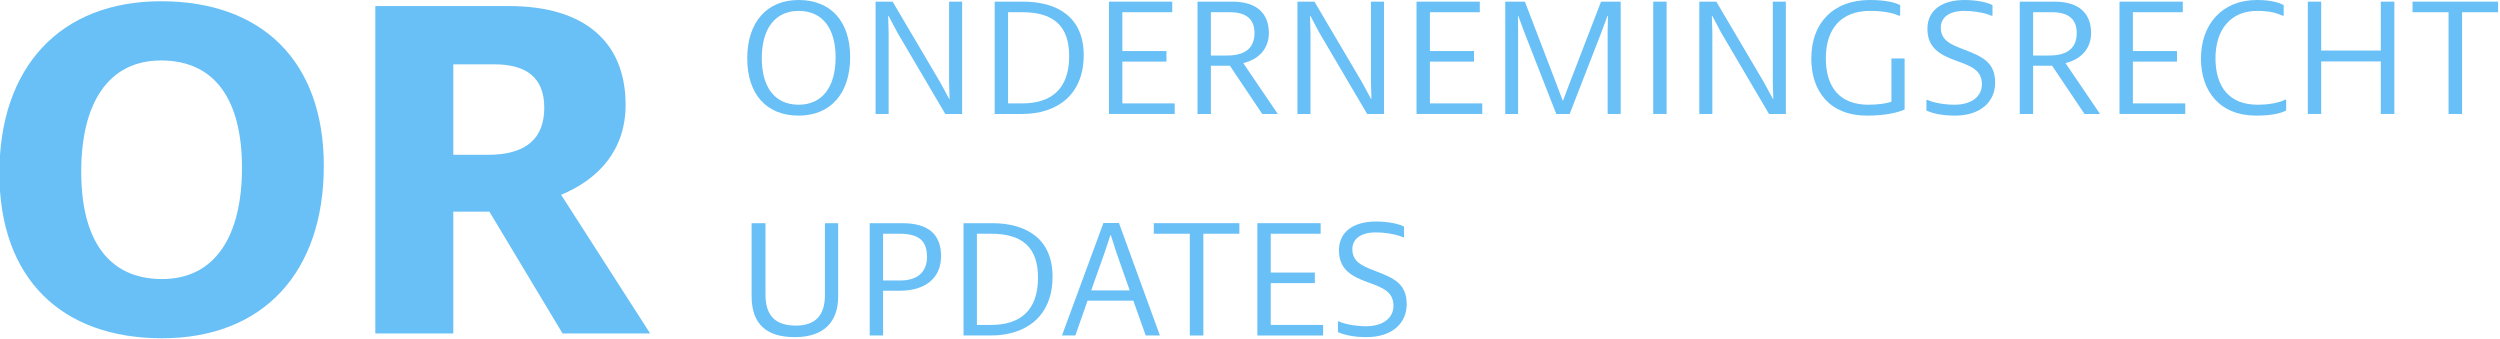
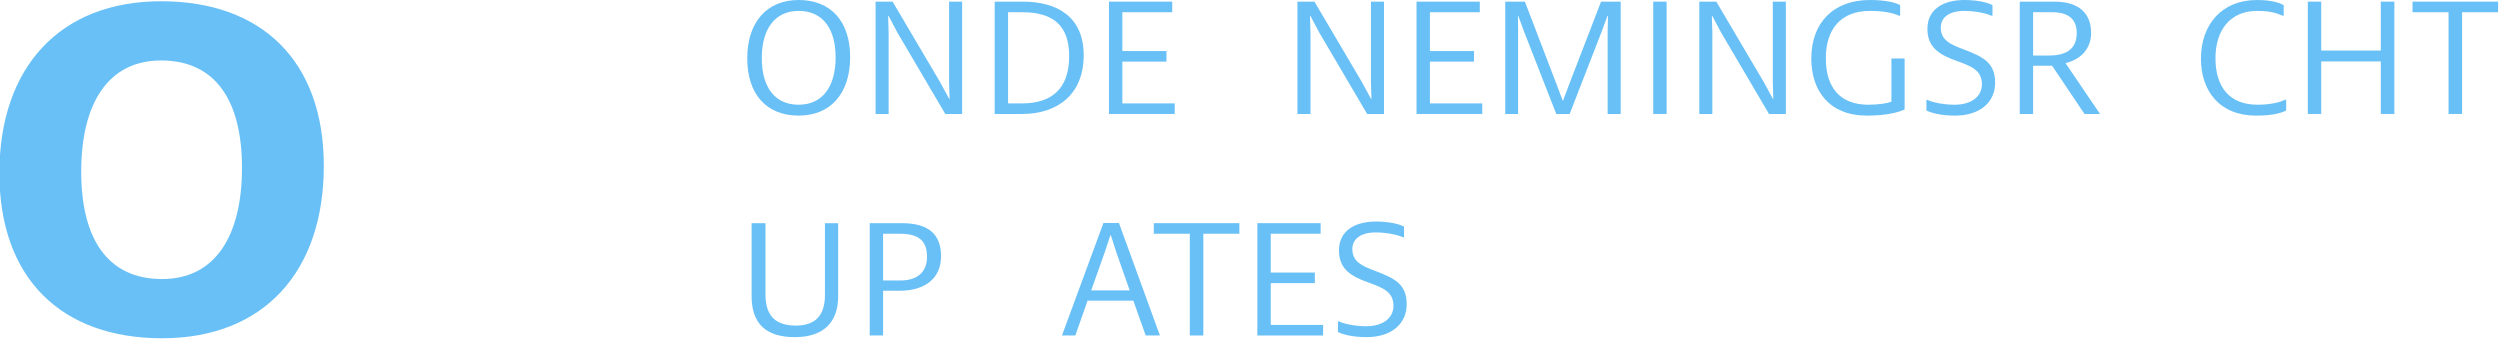
<svg xmlns="http://www.w3.org/2000/svg" width="100%" height="100%" viewBox="0 0 893 121" version="1.1" xml:space="preserve" style="fill-rule:evenodd;clip-rule:evenodd;stroke-linejoin:round;stroke-miterlimit:2;">
  <g transform="matrix(1,0,0,1,-138.227,-1.672)">
    <g transform="matrix(1,0,0,1,-444.137,-677.836)">
      <g transform="matrix(1,0,0,1,288.131,695.465)">
        <g transform="matrix(59,0,0,59,557.16,103.88)">
          <path d="M0.356,0.01C0.533,0.01 0.618,-0.084 0.618,-0.236L0.618,-0.68L0.538,-0.68L0.538,-0.246C0.538,-0.12 0.479,-0.06 0.362,-0.06C0.244,-0.06 0.178,-0.114 0.178,-0.248L0.178,-0.68L0.094,-0.68L0.094,-0.238C0.094,-0.07 0.183,0.01 0.356,0.01Z" style="fill:rgb(105,192,246);fill-rule:nonzero;" />
        </g>
        <g transform="matrix(59,0,0,59,599.109,103.88)">
          <path d="M0.098,0L0.179,0L0.179,-0.271L0.281,-0.271C0.43,-0.271 0.53,-0.344 0.53,-0.48C0.53,-0.608 0.459,-0.68 0.294,-0.68L0.098,-0.68L0.098,0ZM0.179,-0.333L0.179,-0.616L0.279,-0.616C0.398,-0.616 0.445,-0.571 0.445,-0.476C0.445,-0.385 0.387,-0.333 0.284,-0.333L0.179,-0.333Z" style="fill:rgb(105,192,246);fill-rule:nonzero;" />
        </g>
        <g transform="matrix(59,0,0,59,632.621,103.88)">
-           <path d="M0.098,0L0.264,0C0.477,0 0.637,-0.117 0.637,-0.356C0.637,-0.585 0.48,-0.68 0.27,-0.68L0.098,-0.68L0.098,0ZM0.179,-0.064L0.179,-0.616L0.265,-0.616C0.456,-0.616 0.549,-0.532 0.549,-0.35C0.549,-0.152 0.442,-0.064 0.264,-0.064L0.179,-0.064Z" style="fill:rgb(105,192,246);fill-rule:nonzero;" />
-         </g>
+           </g>
        <g transform="matrix(59,0,0,59,673.036,103.88)">
          <path d="M0.009,0L0.09,0L0.164,-0.211L0.441,-0.211L0.516,0L0.602,0L0.354,-0.681L0.26,-0.681L0.009,0ZM0.186,-0.273L0.268,-0.504L0.302,-0.607L0.305,-0.607L0.338,-0.504L0.419,-0.273L0.186,-0.273Z" style="fill:rgb(105,192,246);fill-rule:nonzero;" />
        </g>
        <g transform="matrix(59,0,0,59,705.722,103.88)">
          <path d="M0.229,0L0.311,0L0.311,-0.616L0.529,-0.616L0.529,-0.68L0.011,-0.68L0.011,-0.616L0.229,-0.616L0.229,0Z" style="fill:rgb(105,192,246);fill-rule:nonzero;" />
        </g>
        <g transform="matrix(59,0,0,59,737.582,103.88)">
          <path d="M0.098,0L0.496,0L0.496,-0.064L0.179,-0.064L0.179,-0.317L0.446,-0.317L0.446,-0.381L0.179,-0.381L0.179,-0.616L0.481,-0.616L0.481,-0.68L0.098,-0.68L0.098,0Z" style="fill:rgb(105,192,246);fill-rule:nonzero;" />
        </g>
        <g transform="matrix(59,0,0,59,769.206,103.88)">
          <path d="M0.222,0.01C0.378,0.01 0.466,-0.074 0.466,-0.189C0.466,-0.313 0.391,-0.347 0.27,-0.393C0.193,-0.422 0.137,-0.448 0.137,-0.523C0.137,-0.583 0.186,-0.624 0.279,-0.624C0.347,-0.624 0.418,-0.608 0.442,-0.595L0.45,-0.595L0.45,-0.659C0.422,-0.675 0.356,-0.69 0.281,-0.69C0.144,-0.69 0.056,-0.628 0.056,-0.516C0.056,-0.401 0.13,-0.358 0.234,-0.321C0.322,-0.289 0.386,-0.265 0.386,-0.179C0.386,-0.111 0.329,-0.056 0.22,-0.056C0.15,-0.056 0.081,-0.072 0.057,-0.085L0.05,-0.085L0.05,-0.021C0.077,-0.007 0.138,0.01 0.222,0.01Z" style="fill:rgb(105,192,246);fill-rule:nonzero;" />
        </g>
      </g>
    </g>
    <g transform="matrix(1,0,0,1,-444.137,-677.836)">
      <g transform="matrix(1,0,0,1,487.094,662.86)">
        <g transform="matrix(59,0,0,59,358.942,57.358)">
          <path d="M0.366,0.01C0.56,0.01 0.678,-0.125 0.678,-0.344C0.678,-0.562 0.56,-0.69 0.366,-0.69C0.173,-0.69 0.055,-0.555 0.055,-0.337C0.055,-0.118 0.173,0.01 0.366,0.01ZM0.366,-0.056C0.222,-0.056 0.143,-0.162 0.143,-0.338C0.143,-0.514 0.222,-0.624 0.366,-0.624C0.511,-0.624 0.59,-0.518 0.59,-0.342C0.59,-0.166 0.511,-0.056 0.366,-0.056Z" style="fill:rgb(105,192,246);fill-rule:nonzero;" />
        </g>
        <g transform="matrix(59,0,0,59,402.189,57.358)">
          <path d="M0.099,0L0.178,0L0.178,-0.493L0.175,-0.593L0.178,-0.593L0.231,-0.493L0.521,0L0.623,0L0.623,-0.68L0.544,-0.68L0.544,-0.192L0.547,-0.092L0.544,-0.092L0.49,-0.192L0.202,-0.68L0.099,-0.68L0.099,0Z" style="fill:rgb(105,192,246);fill-rule:nonzero;" />
        </g>
        <g transform="matrix(59,0,0,59,444.787,57.358)">
          <path d="M0.098,0L0.264,0C0.477,0 0.637,-0.117 0.637,-0.356C0.637,-0.585 0.48,-0.68 0.27,-0.68L0.098,-0.68L0.098,0ZM0.179,-0.064L0.179,-0.616L0.265,-0.616C0.456,-0.616 0.549,-0.532 0.549,-0.35C0.549,-0.152 0.442,-0.064 0.264,-0.064L0.179,-0.064Z" style="fill:rgb(105,192,246);fill-rule:nonzero;" />
        </g>
        <g transform="matrix(59,0,0,59,485.615,57.358)">
          <path d="M0.098,0L0.496,0L0.496,-0.064L0.179,-0.064L0.179,-0.317L0.446,-0.317L0.446,-0.381L0.179,-0.381L0.179,-0.616L0.481,-0.616L0.481,-0.68L0.098,-0.68L0.098,0Z" style="fill:rgb(105,192,246);fill-rule:nonzero;" />
        </g>
        <g transform="matrix(59,0,0,59,517.239,57.358)">
-           <path d="M0.098,0L0.179,0L0.179,-0.292L0.294,-0.292L0.49,0L0.584,0L0.375,-0.308C0.468,-0.33 0.53,-0.395 0.53,-0.49C0.53,-0.606 0.46,-0.68 0.309,-0.68L0.098,-0.68L0.098,0ZM0.179,-0.354L0.179,-0.616L0.293,-0.616C0.391,-0.616 0.443,-0.576 0.443,-0.49C0.443,-0.404 0.392,-0.354 0.278,-0.354L0.179,-0.354Z" style="fill:rgb(105,192,246);fill-rule:nonzero;" />
-         </g>
+           </g>
        <g transform="matrix(59,0,0,59,552.875,57.358)">
          <path d="M0.099,0L0.178,0L0.178,-0.493L0.175,-0.593L0.178,-0.593L0.231,-0.493L0.521,0L0.623,0L0.623,-0.68L0.544,-0.68L0.544,-0.192L0.547,-0.092L0.544,-0.092L0.49,-0.192L0.202,-0.68L0.099,-0.68L0.099,0Z" style="fill:rgb(105,192,246);fill-rule:nonzero;" />
        </g>
        <g transform="matrix(59,0,0,59,595.473,57.358)">
          <path d="M0.098,0L0.496,0L0.496,-0.064L0.179,-0.064L0.179,-0.317L0.446,-0.317L0.446,-0.381L0.179,-0.381L0.179,-0.616L0.481,-0.616L0.481,-0.68L0.098,-0.68L0.098,0Z" style="fill:rgb(105,192,246);fill-rule:nonzero;" />
        </g>
        <g transform="matrix(59,0,0,59,627.097,57.358)">
          <path d="M0.099,0L0.177,0L0.177,-0.499L0.176,-0.594L0.178,-0.594L0.213,-0.499L0.408,0L0.489,0L0.683,-0.499L0.718,-0.594L0.721,-0.594L0.719,-0.499L0.719,0L0.798,0L0.798,-0.68L0.679,-0.68L0.486,-0.179L0.449,-0.081L0.447,-0.081L0.41,-0.179L0.218,-0.68L0.099,-0.68L0.099,0Z" style="fill:rgb(105,192,246);fill-rule:nonzero;" />
        </g>
        <g transform="matrix(59,0,0,59,680.02,57.358)">
          <rect x="0.098" y="-0.68" width="0.081" height="0.68" style="fill:rgb(105,192,246);fill-rule:nonzero;" />
        </g>
        <g transform="matrix(59,0,0,59,696.422,57.358)">
          <path d="M0.099,0L0.178,0L0.178,-0.493L0.175,-0.593L0.178,-0.593L0.231,-0.493L0.521,0L0.623,0L0.623,-0.68L0.544,-0.68L0.544,-0.192L0.547,-0.092L0.544,-0.092L0.49,-0.192L0.202,-0.68L0.099,-0.68L0.099,0Z" style="fill:rgb(105,192,246);fill-rule:nonzero;" />
        </g>
        <g transform="matrix(59,0,0,59,739.02,57.358)">
          <path d="M0.055,-0.336C0.055,-0.138 0.166,0.01 0.392,0.01C0.506,0.01 0.58,-0.009 0.62,-0.027L0.62,-0.336L0.54,-0.336L0.54,-0.074C0.513,-0.064 0.46,-0.056 0.4,-0.056C0.232,-0.056 0.143,-0.157 0.143,-0.337C0.143,-0.515 0.235,-0.624 0.41,-0.624C0.492,-0.624 0.553,-0.611 0.585,-0.595L0.593,-0.595L0.593,-0.659C0.56,-0.676 0.503,-0.69 0.409,-0.69C0.19,-0.69 0.055,-0.553 0.055,-0.336Z" style="fill:rgb(105,192,246);fill-rule:nonzero;" />
        </g>
        <g transform="matrix(59,0,0,59,780.438,57.358)">
          <path d="M0.222,0.01C0.378,0.01 0.466,-0.074 0.466,-0.189C0.466,-0.313 0.391,-0.347 0.27,-0.393C0.193,-0.422 0.137,-0.448 0.137,-0.523C0.137,-0.583 0.186,-0.624 0.279,-0.624C0.347,-0.624 0.418,-0.608 0.442,-0.595L0.45,-0.595L0.45,-0.659C0.422,-0.675 0.356,-0.69 0.281,-0.69C0.144,-0.69 0.056,-0.628 0.056,-0.516C0.056,-0.401 0.13,-0.358 0.234,-0.321C0.322,-0.289 0.386,-0.265 0.386,-0.179C0.386,-0.111 0.329,-0.056 0.22,-0.056C0.15,-0.056 0.081,-0.072 0.057,-0.085L0.05,-0.085L0.05,-0.021C0.077,-0.007 0.138,0.01 0.222,0.01Z" style="fill:rgb(105,192,246);fill-rule:nonzero;" />
        </g>
        <g transform="matrix(59,0,0,59,810.941,57.358)">
          <path d="M0.098,0L0.179,0L0.179,-0.292L0.294,-0.292L0.49,0L0.584,0L0.375,-0.308C0.468,-0.33 0.53,-0.395 0.53,-0.49C0.53,-0.606 0.46,-0.68 0.309,-0.68L0.098,-0.68L0.098,0ZM0.179,-0.354L0.179,-0.616L0.293,-0.616C0.391,-0.616 0.443,-0.576 0.443,-0.49C0.443,-0.404 0.392,-0.354 0.278,-0.354L0.179,-0.354Z" style="fill:rgb(105,192,246);fill-rule:nonzero;" />
        </g>
        <g transform="matrix(59,0,0,59,846.577,57.358)">
-           <path d="M0.098,0L0.496,0L0.496,-0.064L0.179,-0.064L0.179,-0.317L0.446,-0.317L0.446,-0.381L0.179,-0.381L0.179,-0.616L0.481,-0.616L0.481,-0.68L0.098,-0.68L0.098,0Z" style="fill:rgb(105,192,246);fill-rule:nonzero;" />
-         </g>
+           </g>
        <g transform="matrix(59,0,0,59,878.201,57.358)">
          <path d="M0.055,-0.335C0.055,-0.14 0.167,0.01 0.389,0.01C0.479,0.01 0.537,-0.003 0.571,-0.021L0.571,-0.086L0.563,-0.086C0.533,-0.07 0.473,-0.056 0.398,-0.056C0.23,-0.056 0.143,-0.16 0.143,-0.338C0.143,-0.505 0.23,-0.624 0.395,-0.624C0.475,-0.624 0.516,-0.61 0.549,-0.595L0.556,-0.595L0.556,-0.659C0.528,-0.674 0.481,-0.69 0.394,-0.69C0.182,-0.69 0.055,-0.542 0.055,-0.335Z" style="fill:rgb(105,192,246);fill-rule:nonzero;" />
        </g>
        <g transform="matrix(59,0,0,59,913.837,57.358)">
          <path d="M0.098,0L0.179,0L0.179,-0.318L0.54,-0.318L0.54,0L0.622,0L0.622,-0.68L0.54,-0.68L0.54,-0.384L0.179,-0.384L0.179,-0.68L0.098,-0.68L0.098,0Z" style="fill:rgb(105,192,246);fill-rule:nonzero;" />
        </g>
        <g transform="matrix(59,0,0,59,956.376,57.358)">
          <path d="M0.229,0L0.311,0L0.311,-0.616L0.529,-0.616L0.529,-0.68L0.011,-0.68L0.011,-0.616L0.229,-0.616L0.229,0Z" style="fill:rgb(105,192,246);fill-rule:nonzero;" />
        </g>
      </g>
    </g>
    <g transform="matrix(1,0,0,1,-444.137,-677.836)">
      <g transform="matrix(1.157,0,0,1.813,26.092,632.607)">
        <g transform="matrix(148.602,0,0,94.855,475.251,91.566)">
          <path d="M0.374,0.01C0.584,0.01 0.71,-0.127 0.71,-0.348C0.71,-0.566 0.581,-0.69 0.372,-0.69C0.162,-0.69 0.036,-0.553 0.036,-0.333C0.036,-0.114 0.165,0.01 0.374,0.01ZM0.374,-0.113C0.262,-0.113 0.206,-0.195 0.206,-0.336C0.206,-0.478 0.262,-0.567 0.372,-0.567C0.484,-0.567 0.54,-0.485 0.54,-0.344C0.54,-0.202 0.484,-0.113 0.374,-0.113Z" style="fill:rgb(105,192,246);fill-rule:nonzero;" />
        </g>
        <g transform="matrix(148.602,0,0,94.855,586.257,91.566)">
-           <path d="M0.07,0L0.232,0L0.232,-0.253L0.307,-0.253L0.459,0L0.641,0L0.456,-0.288C0.533,-0.32 0.59,-0.38 0.59,-0.475C0.59,-0.605 0.505,-0.68 0.348,-0.68L0.07,-0.68L0.07,0ZM0.232,-0.371L0.232,-0.559L0.317,-0.559C0.382,-0.559 0.421,-0.533 0.421,-0.469C0.421,-0.407 0.386,-0.371 0.303,-0.371L0.232,-0.371Z" style="fill:rgb(105,192,246);fill-rule:nonzero;" />
-         </g>
+           </g>
      </g>
    </g>
  </g>
</svg>